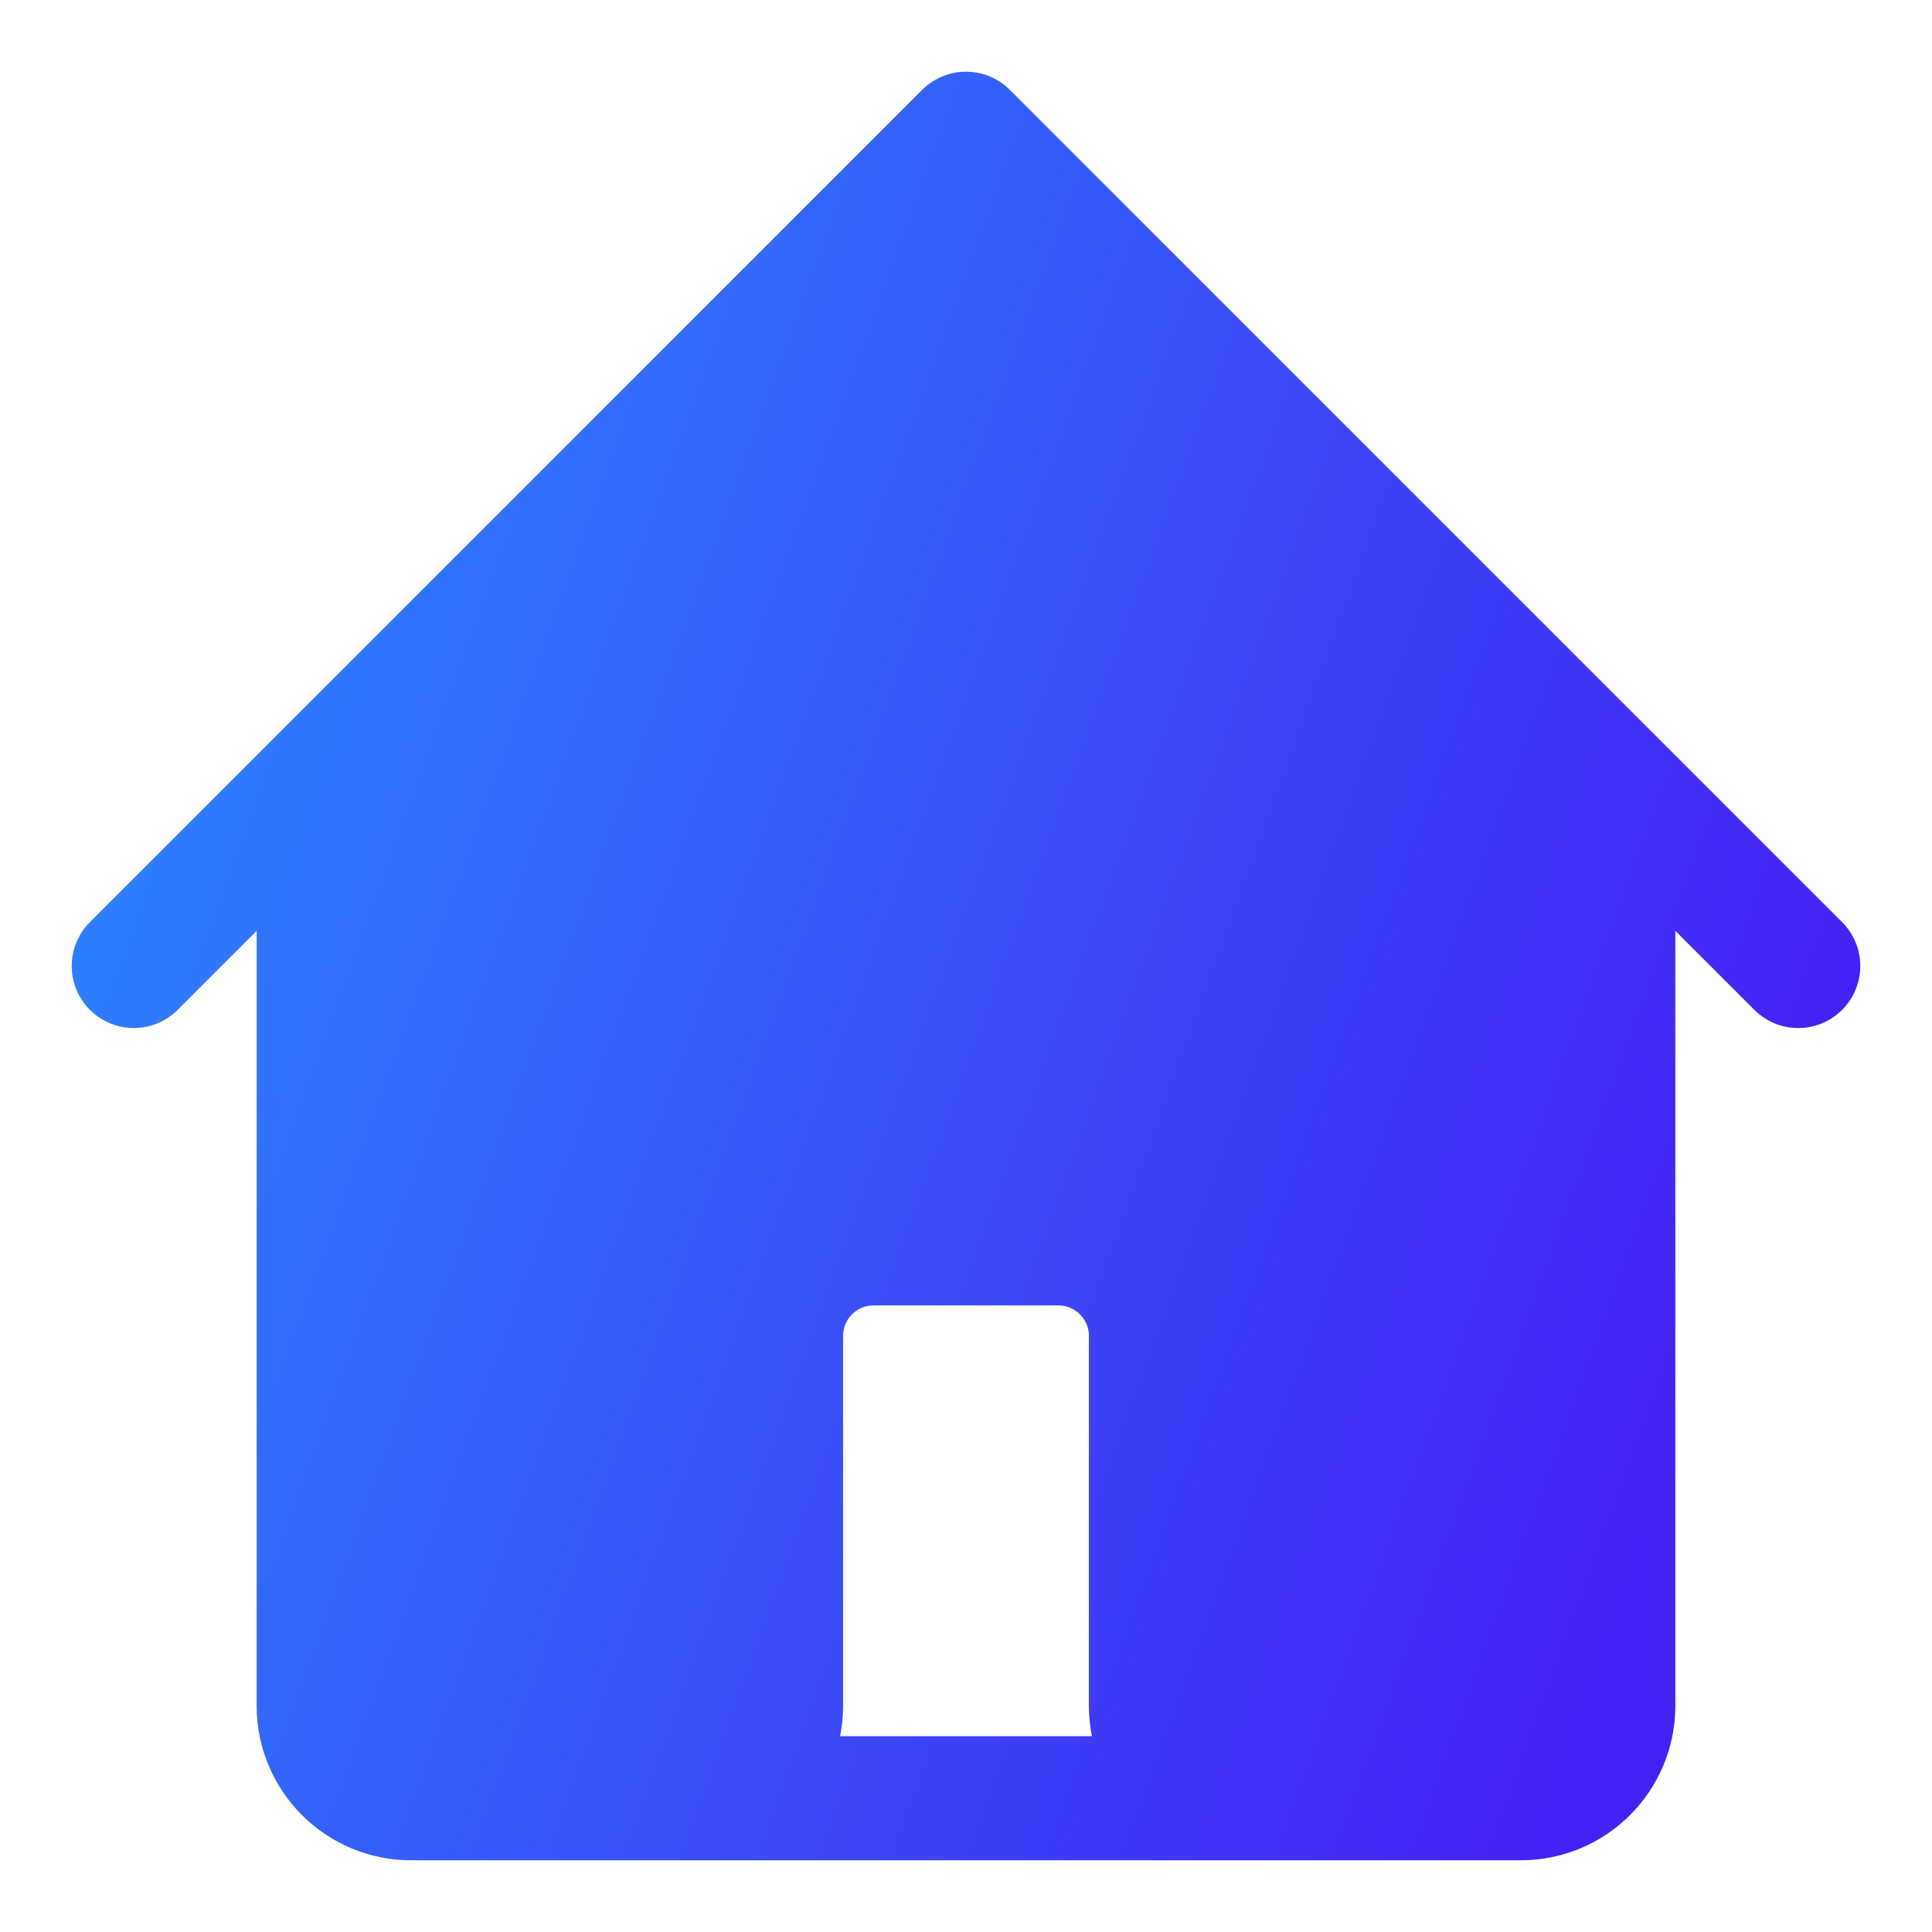
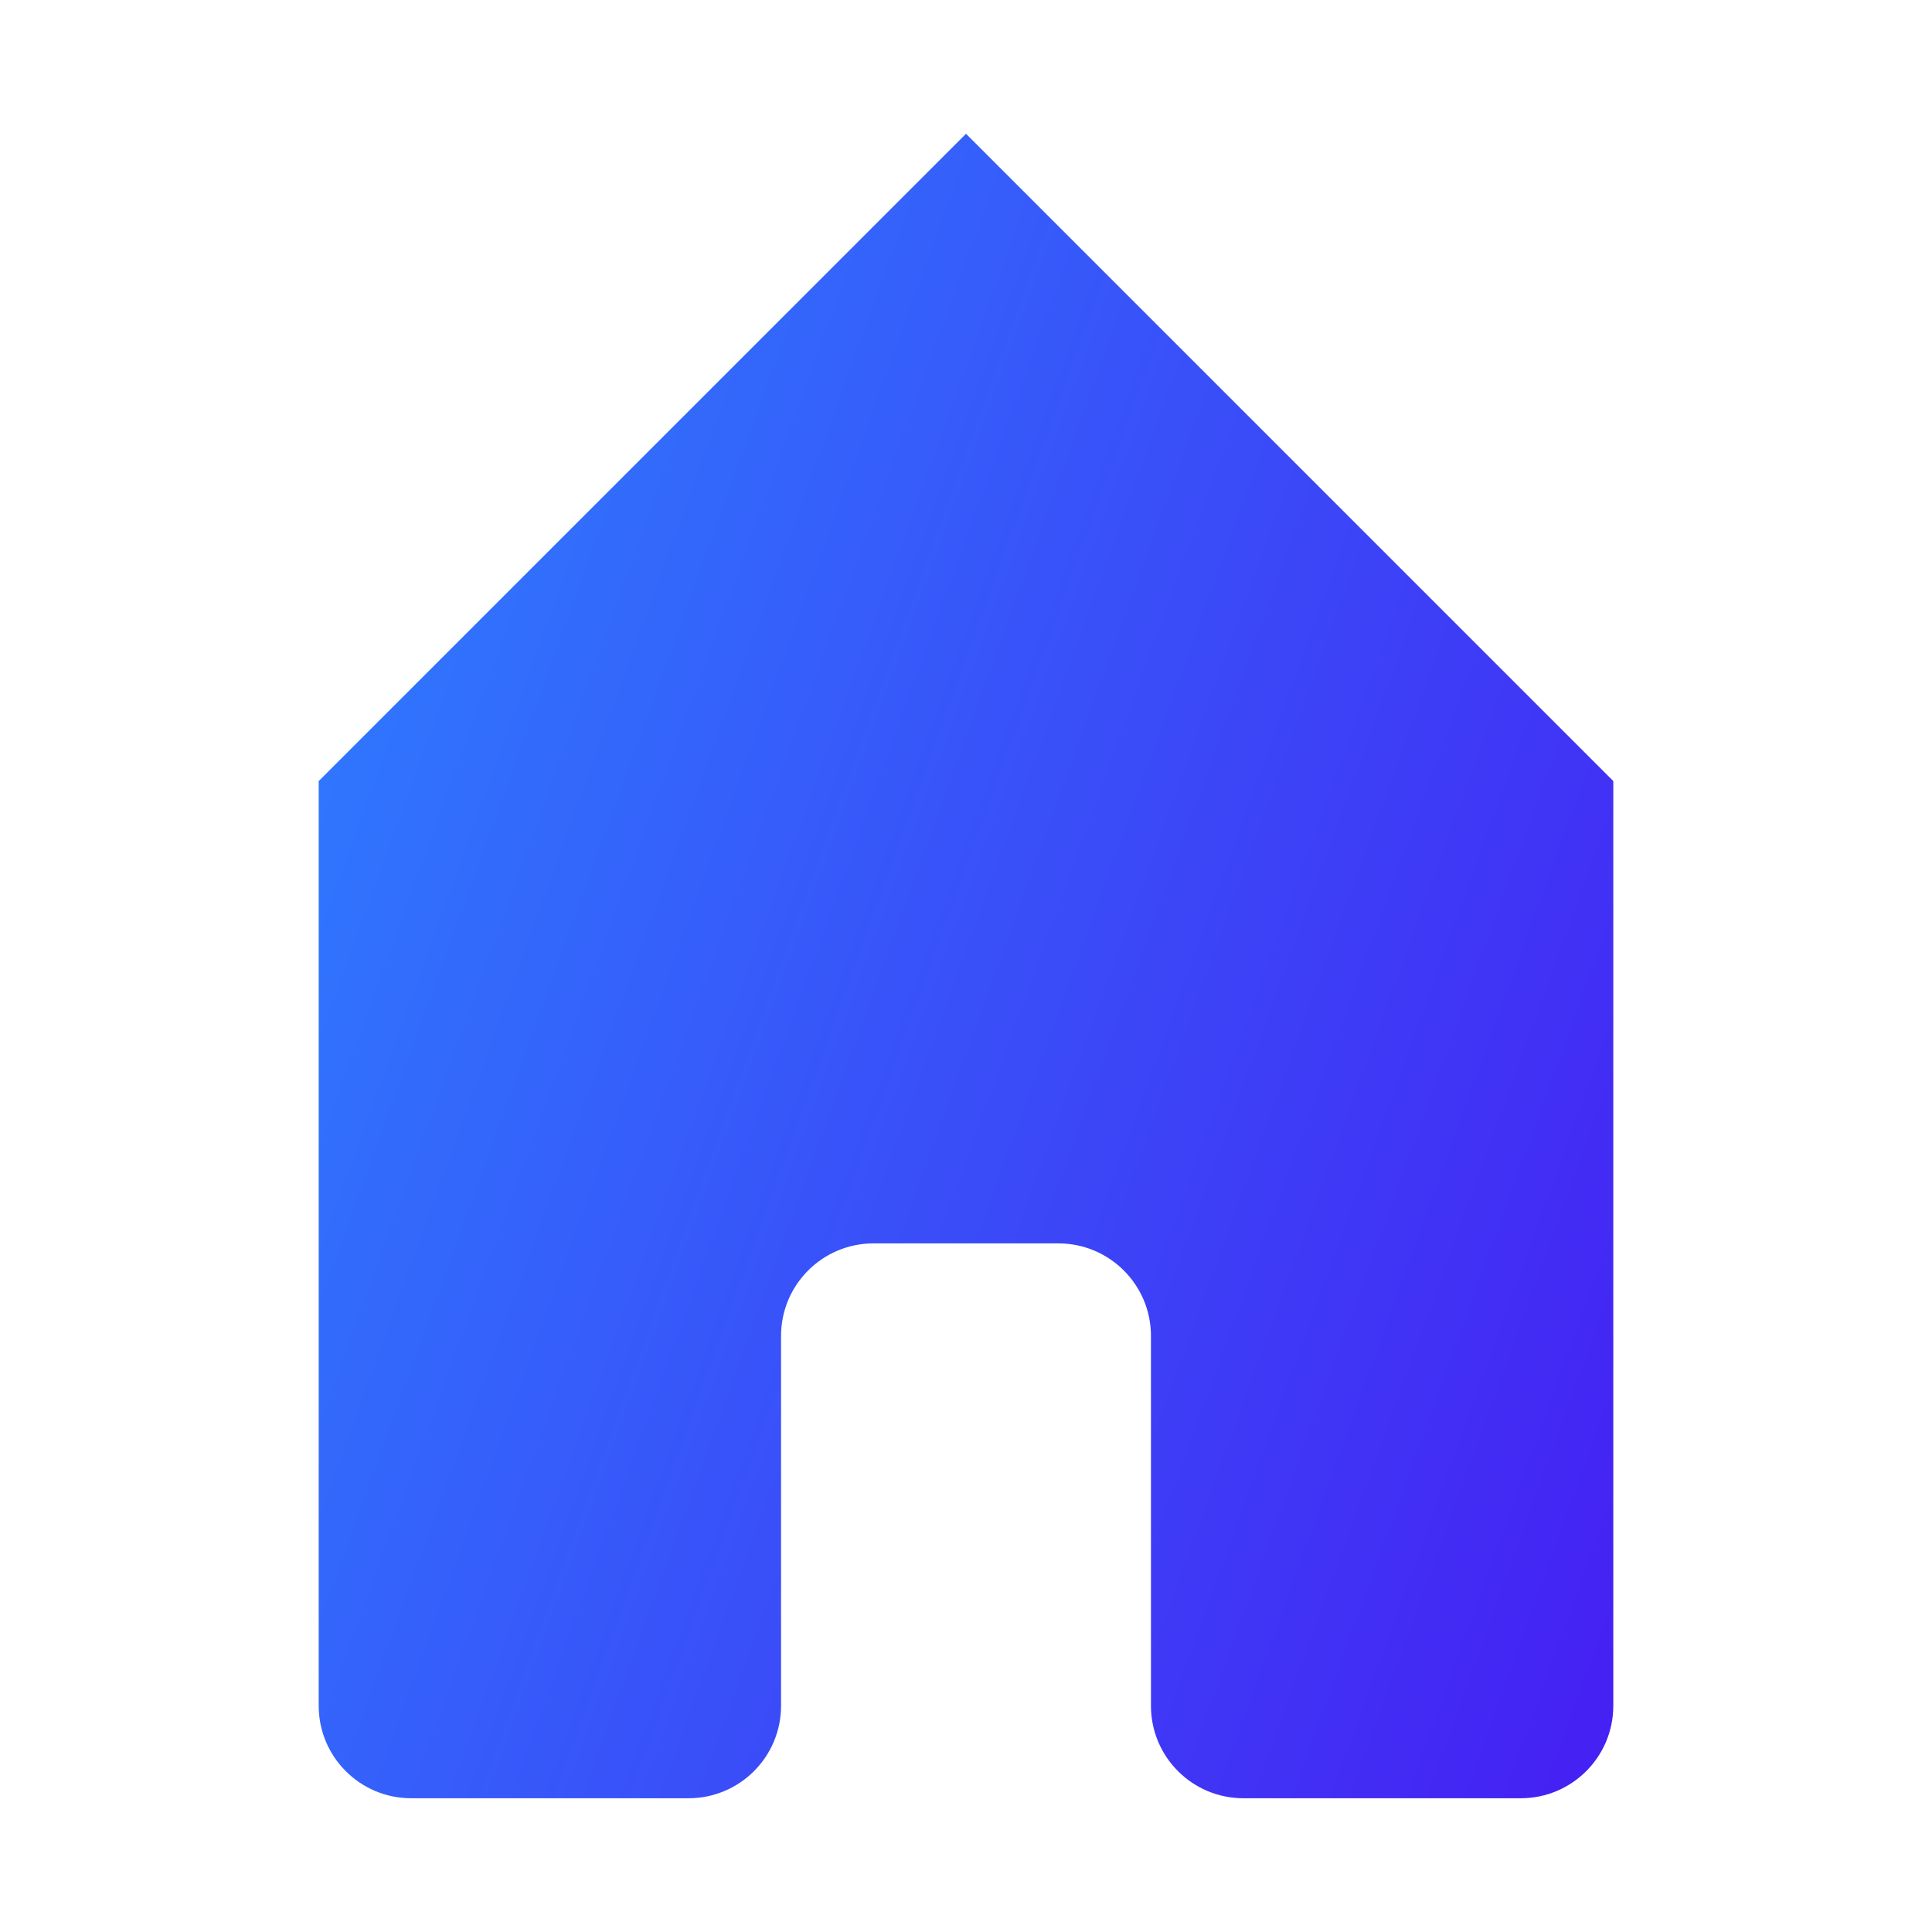
<svg xmlns="http://www.w3.org/2000/svg" width="26" height="26" viewBox="0 0 26 26" fill="none">
  <path d="M13 1.8L4.289 10.511V22.956C4.289 23.643 4.846 24.2 5.533 24.2H9.266C9.954 24.2 10.511 23.643 10.511 22.956V17.978C10.511 17.291 11.068 16.733 11.755 16.733H14.244C14.931 16.733 15.489 17.291 15.489 17.978V22.956C15.489 23.643 16.046 24.2 16.733 24.2H20.466C21.154 24.2 21.711 23.643 21.711 22.956V10.511L13 1.8Z" fill="url(#paint0_linear_8294_142701)" />
-   <path d="M1.8 13L4.289 10.511M4.289 10.511L13 1.8L21.711 10.511M4.289 10.511V22.956C4.289 23.643 4.846 24.2 5.533 24.2H9.266M21.711 10.511L24.2 13M21.711 10.511V22.956C21.711 23.643 21.154 24.2 20.466 24.2H16.733M9.266 24.2C9.954 24.2 10.511 23.643 10.511 22.956V17.978C10.511 17.291 11.068 16.733 11.755 16.733H14.244C14.931 16.733 15.489 17.291 15.489 17.978V22.956C15.489 23.643 16.046 24.2 16.733 24.2M9.266 24.2H16.733" stroke="url(#paint1_linear_8294_142701)" stroke-width="1.67" stroke-linecap="round" stroke-linejoin="round" />
  <defs>
    <linearGradient id="paint0_linear_8294_142701" x1="2.546" y1="2.76" x2="25.839" y2="11.194" gradientUnits="userSpaceOnUse">
      <stop stop-color="#2B87FF" />
      <stop offset="1" stop-color="#4521F3" />
    </linearGradient>
    <linearGradient id="paint1_linear_8294_142701" x1="2.546" y1="2.76" x2="25.839" y2="11.194" gradientUnits="userSpaceOnUse">
      <stop stop-color="#2B87FF" />
      <stop offset="1" stop-color="#4521F3" />
    </linearGradient>
  </defs>
</svg>